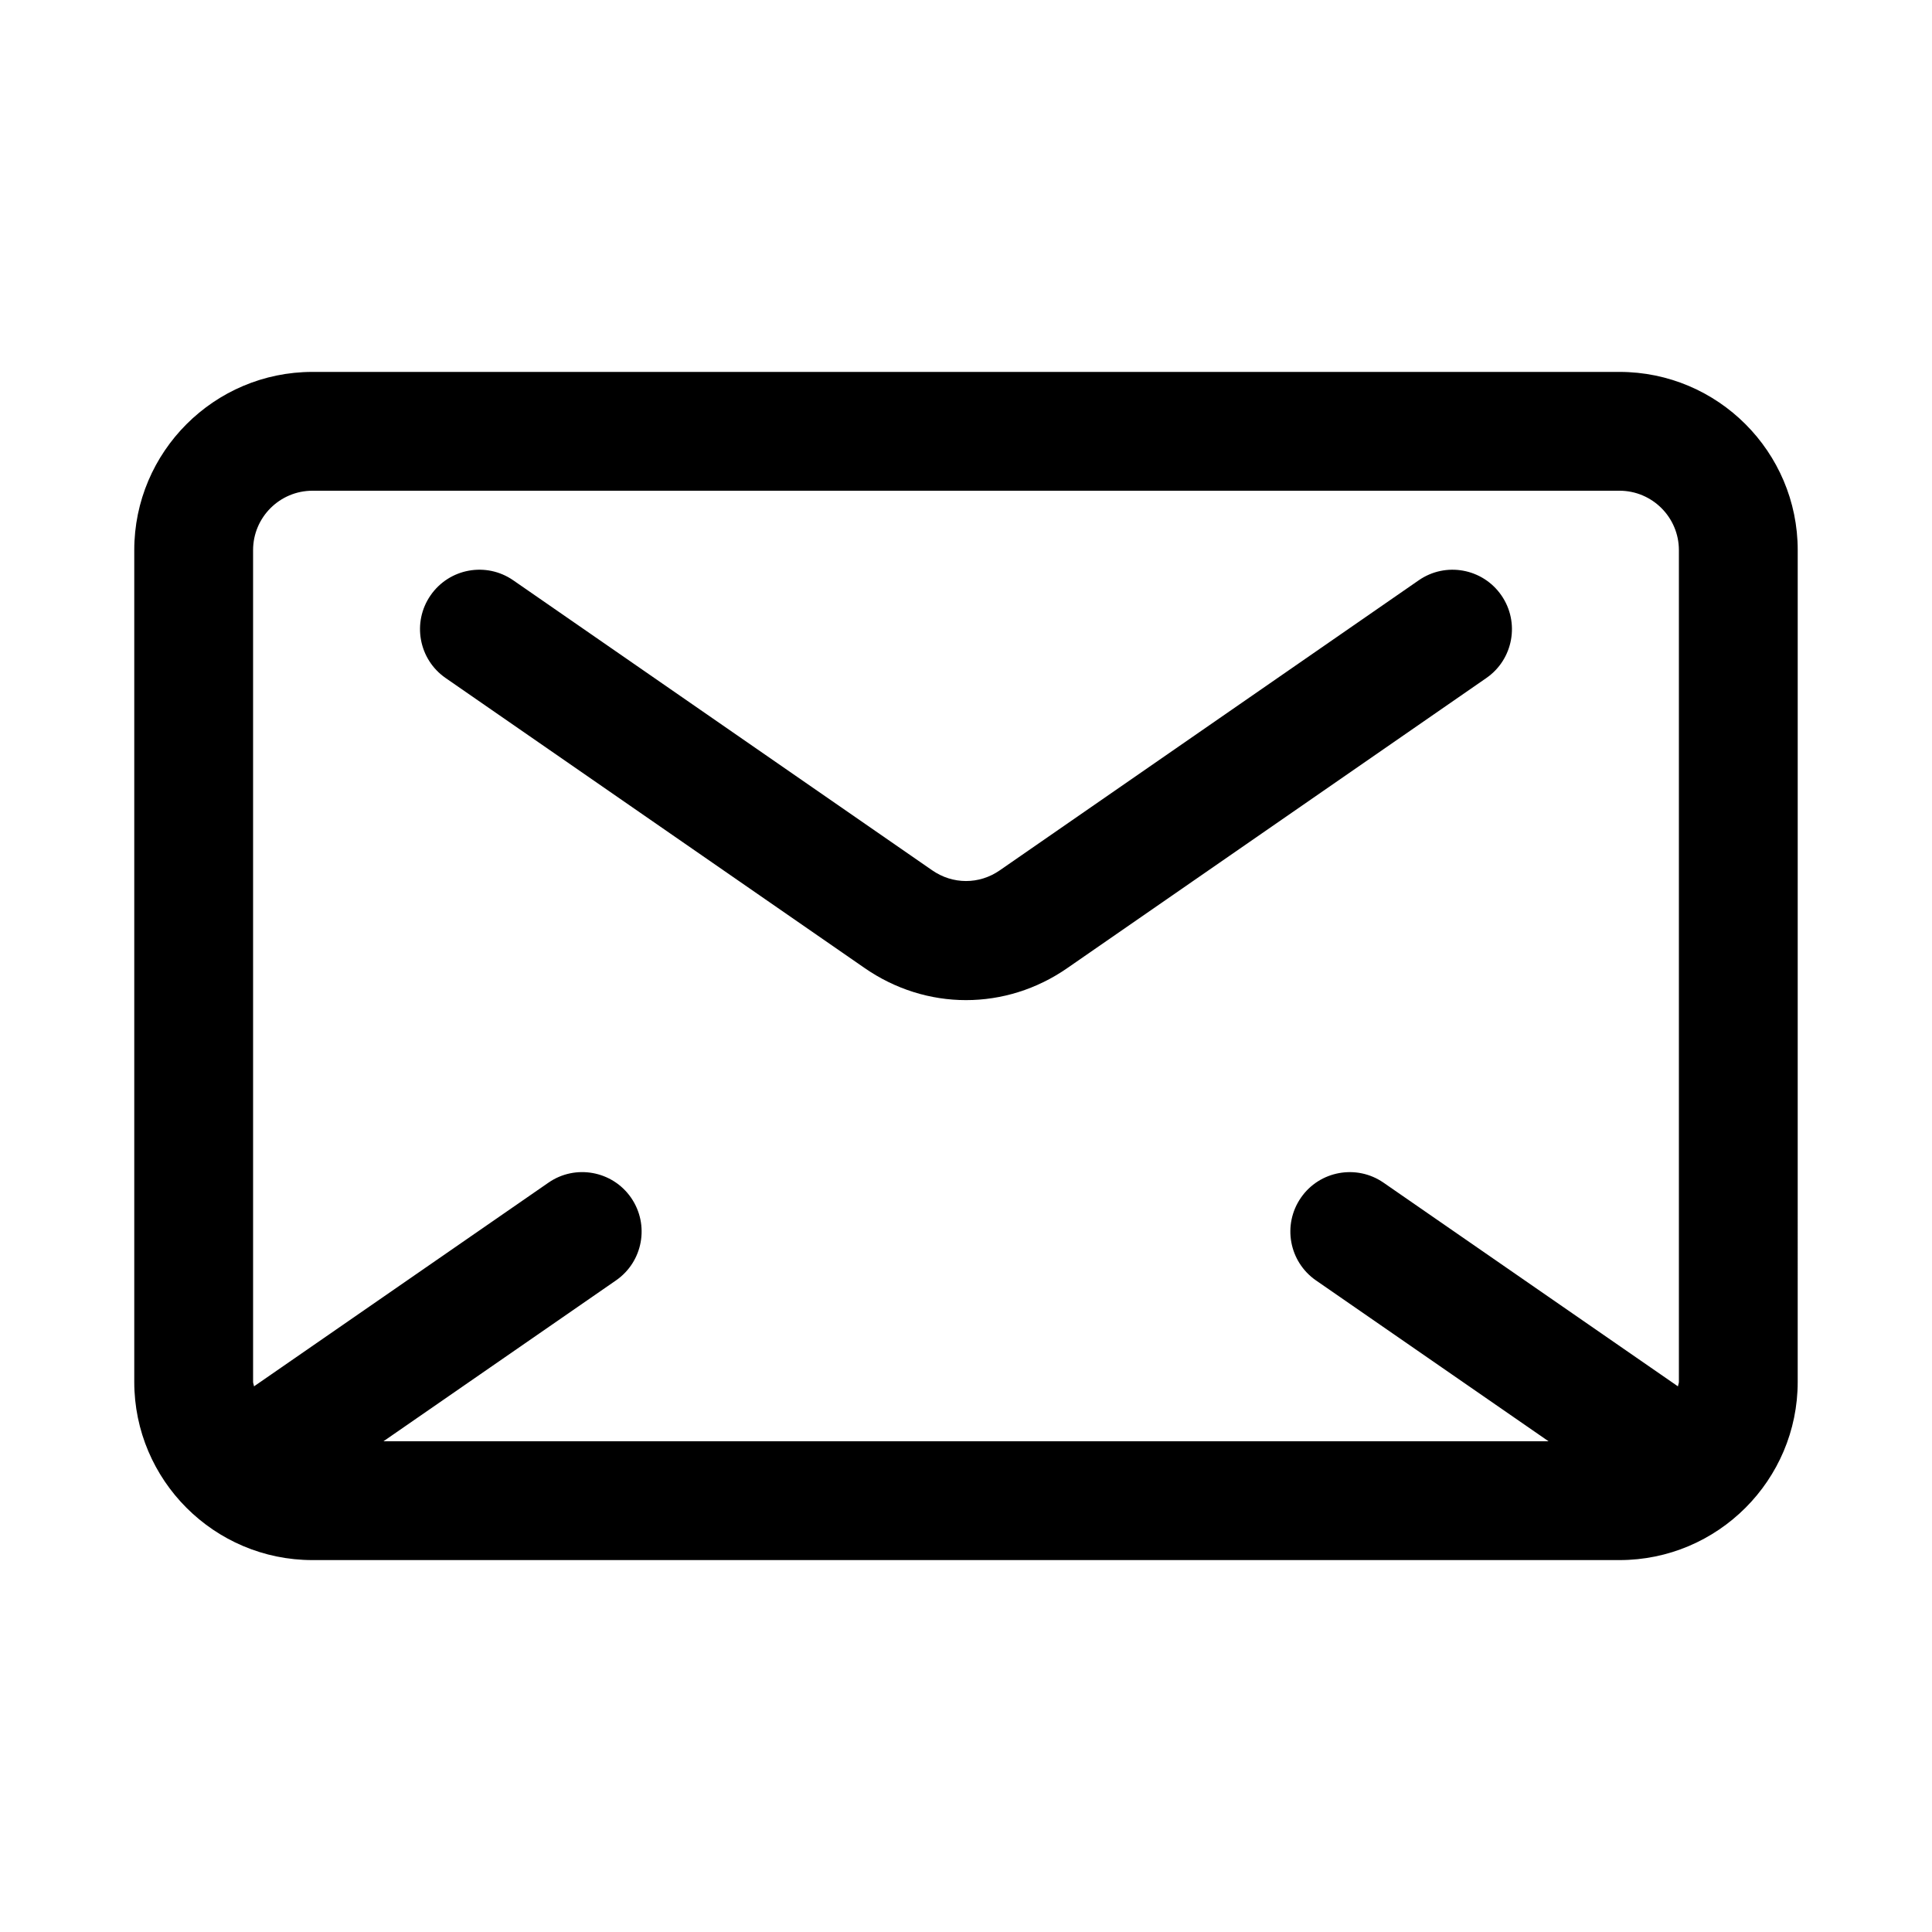
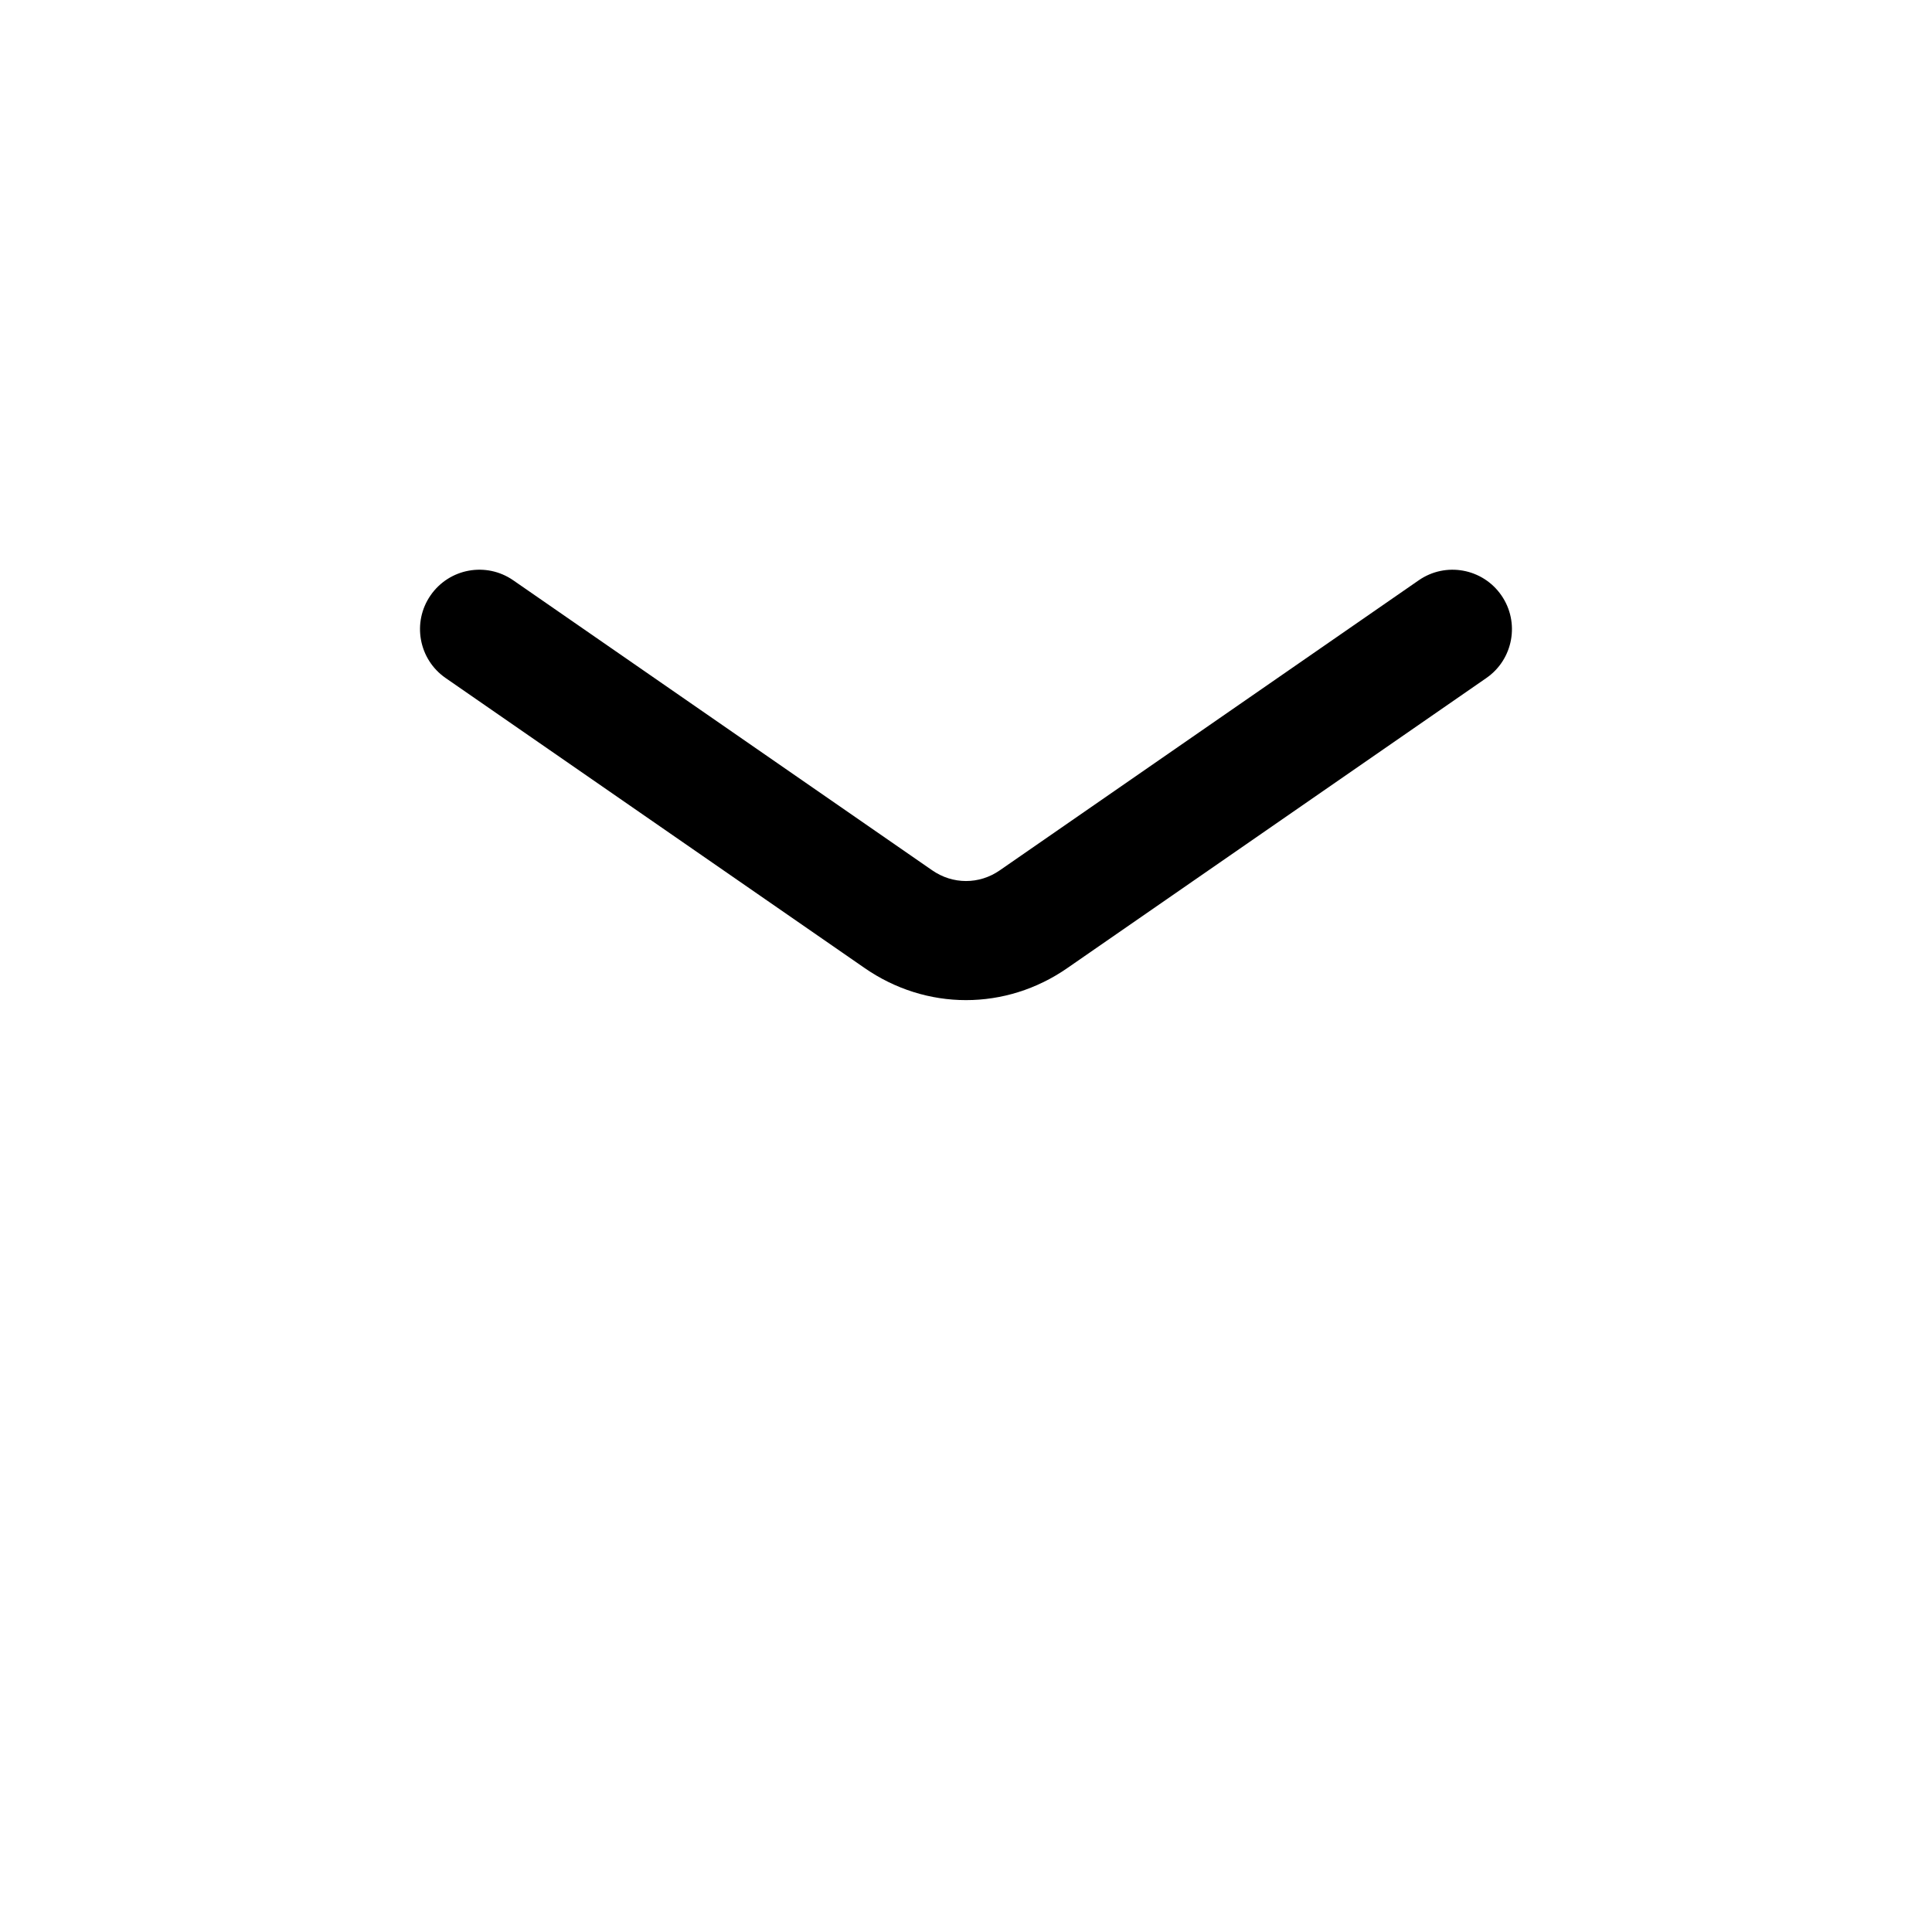
<svg xmlns="http://www.w3.org/2000/svg" fill="#000000" width="800px" height="800px" version="1.1" viewBox="144 144 512 512">
  <g>
-     <path d="m573.18 242.56h-346.37c-26.043 0-47.23 21.188-47.23 47.23v220.42c0 26.047 21.188 47.23 47.23 47.23h346.37c26.047 0 47.23-21.188 47.23-47.23l0.004-220.42c0-26.043-21.188-47.23-47.23-47.23zm-362.11 47.23c0-8.688 7.066-15.742 15.742-15.742h346.37c8.68 0 15.742 7.059 15.742 15.742v220.42c0 0.422-0.211 0.781-0.242 1.195l-78.023-53.977c-7.141-4.949-16.973-3.168-21.902 3.981-4.949 7.164-3.16 16.957 3.988 21.91l61.637 42.633h-308.76l61.629-42.637c7.148-4.949 8.941-14.746 3.988-21.91-4.949-7.148-14.777-8.934-21.902-3.981l-78.023 53.977c-0.031-0.41-0.242-0.77-0.242-1.191z" />
    <path d="m373.05 400.48c8.188 5.703 17.574 8.562 26.953 8.562 9.371 0 18.742-2.844 26.906-8.531l110.99-76.828c7.148-4.949 8.934-14.762 3.981-21.91-4.949-7.148-14.754-8.949-21.91-3.981l-111.02 76.859c-5.441 3.781-12.469 3.781-17.941-0.031l-110.99-76.832c-7.172-4.965-16.957-3.168-21.91 3.981-4.949 7.148-3.168 16.957 3.981 21.91z" />
  </g>
</svg>